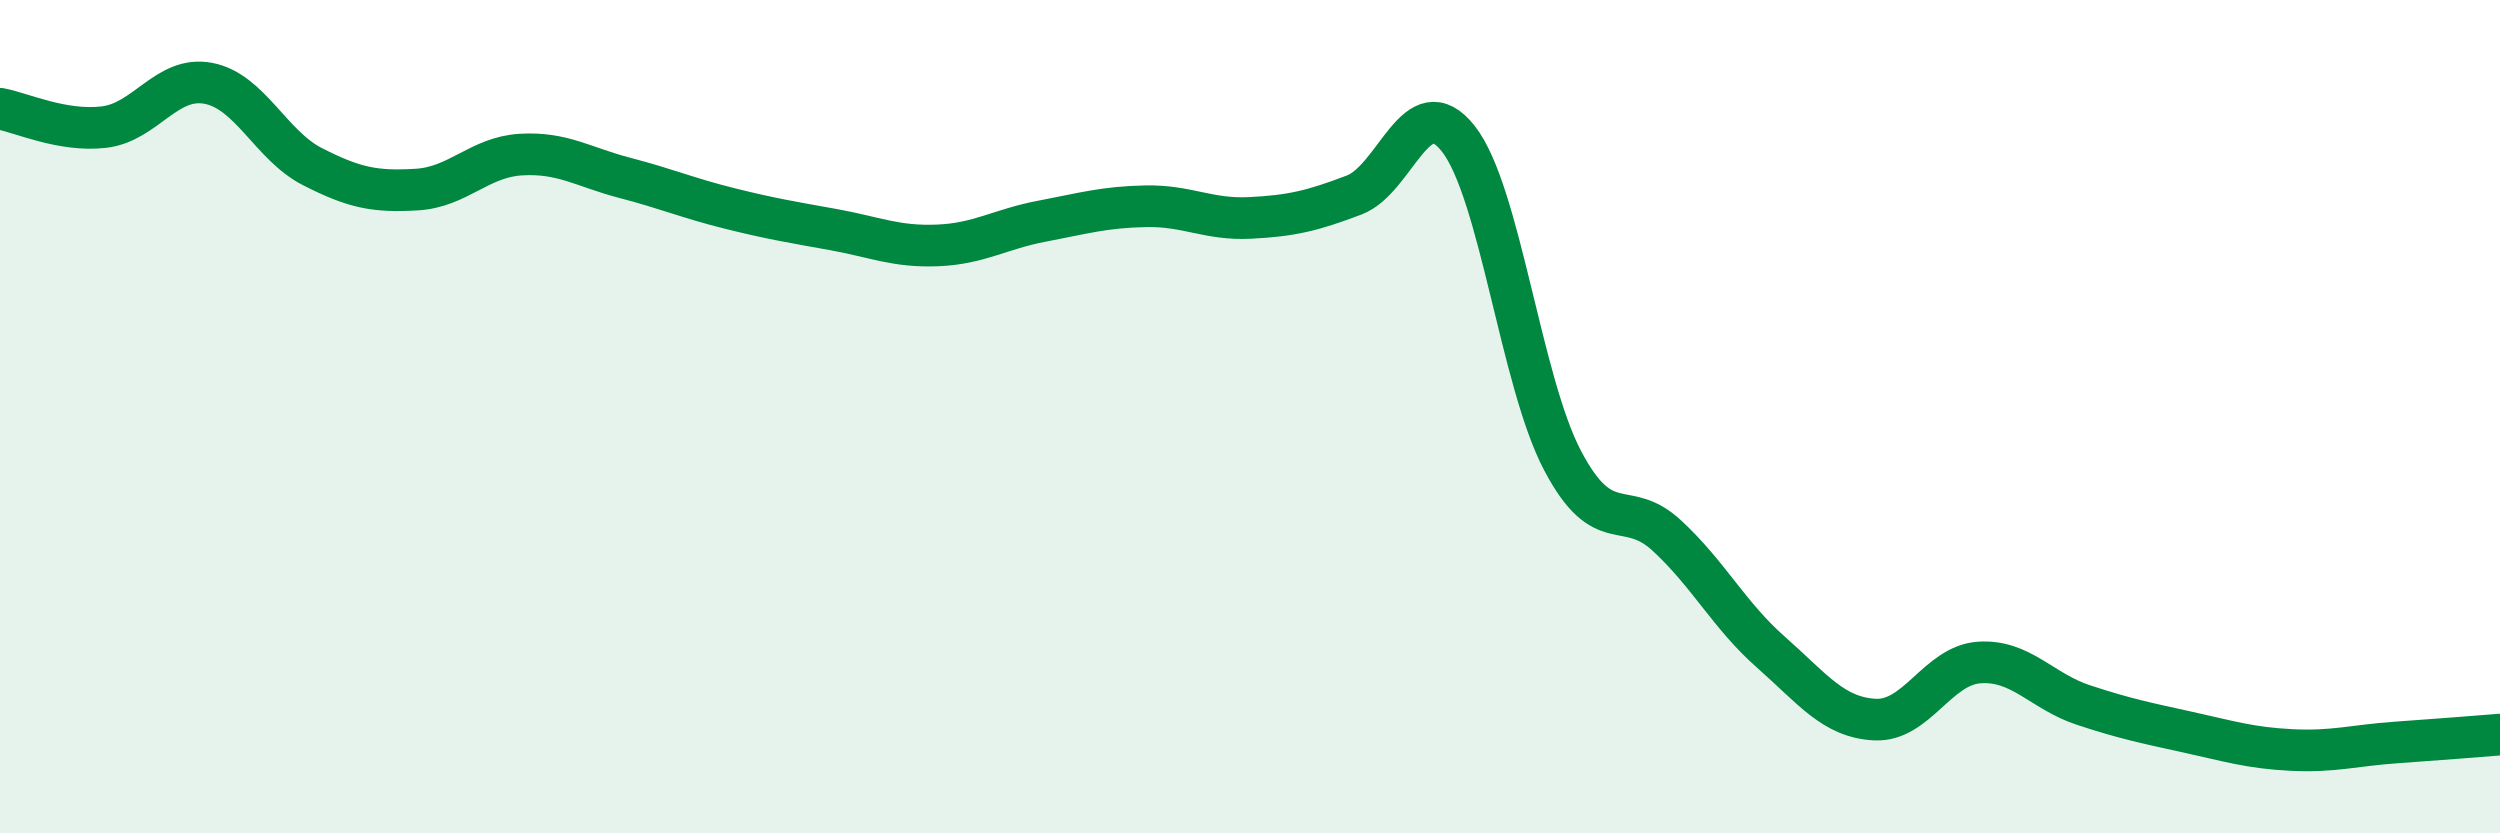
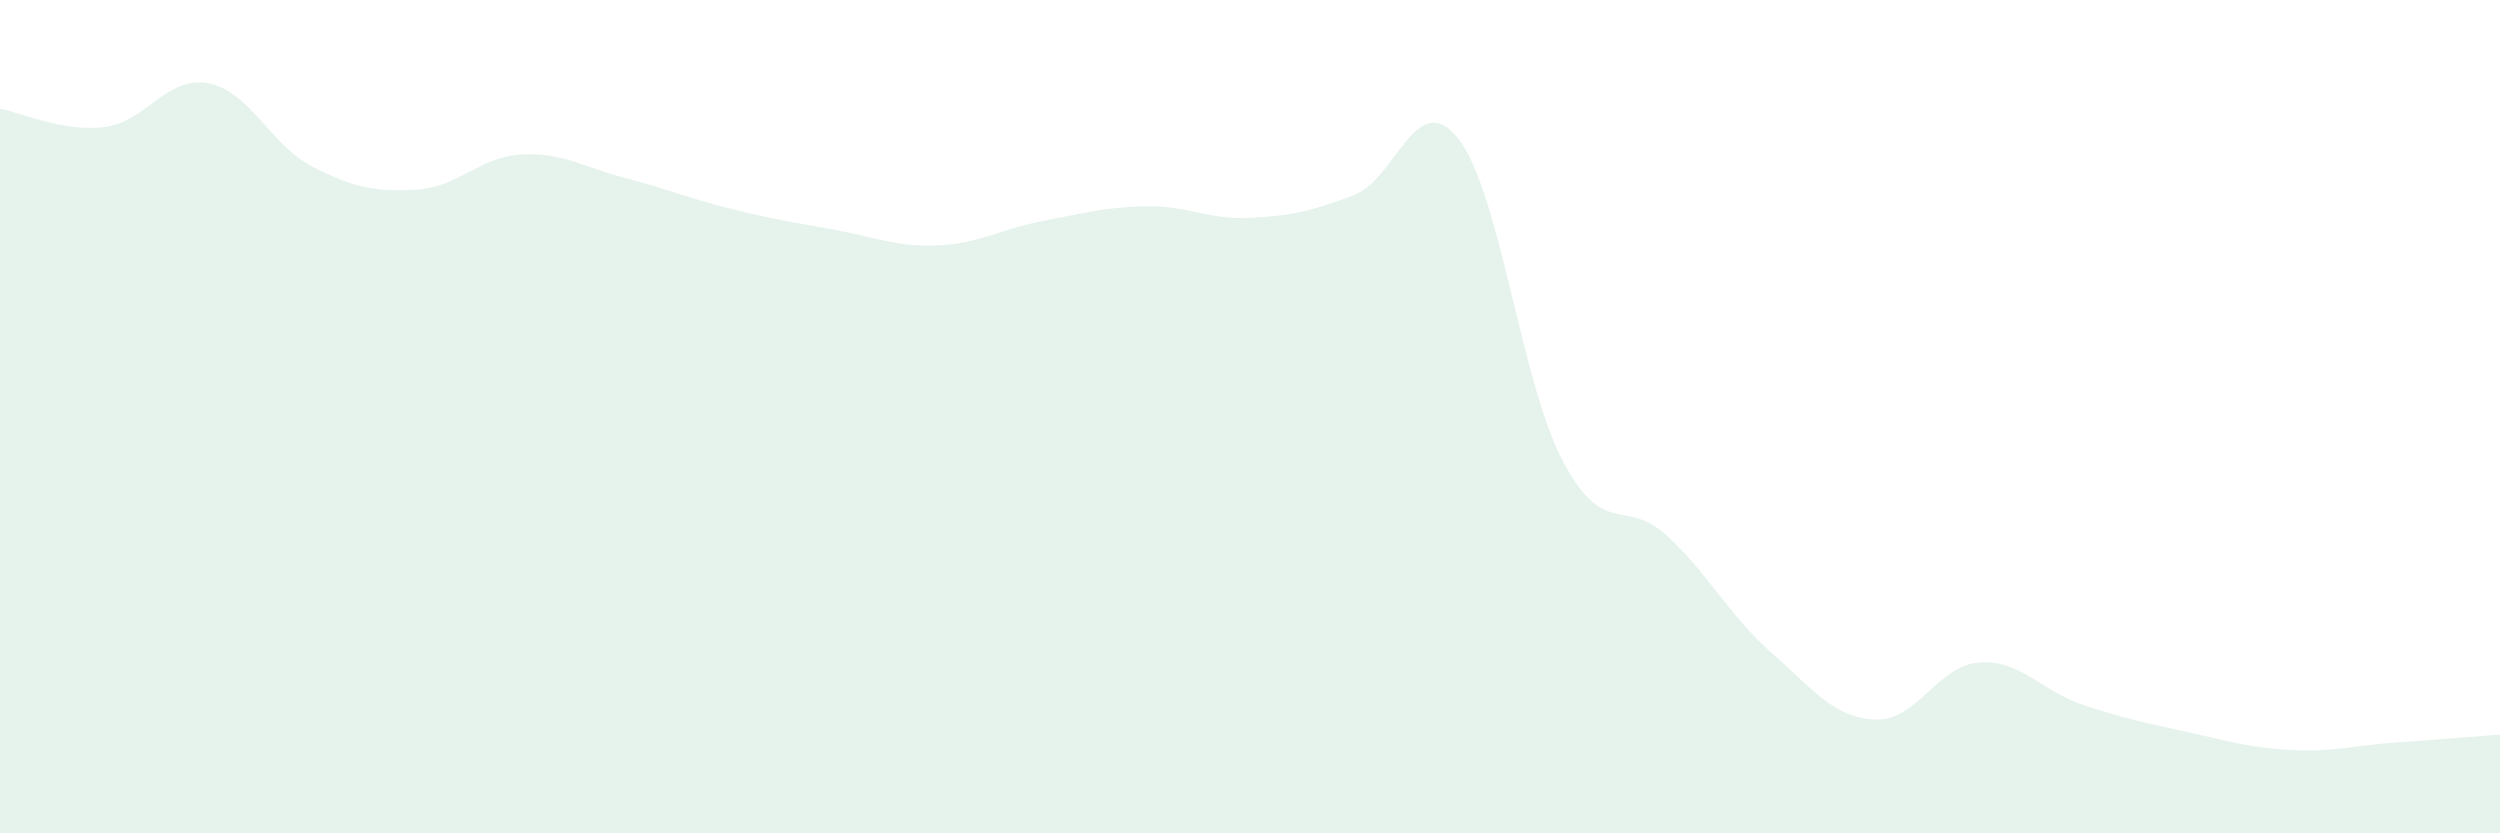
<svg xmlns="http://www.w3.org/2000/svg" width="60" height="20" viewBox="0 0 60 20">
  <path d="M 0,2.61 C 0.5,2.7 1.5,3.17 2.5,3.05 C 3.5,2.93 4,1.81 5,2 C 6,2.19 6.5,3.49 7.5,4 C 8.5,4.51 9,4.61 10,4.55 C 11,4.49 11.5,3.77 12.5,3.71 C 13.5,3.65 14,4.01 15,4.27 C 16,4.53 16.5,4.75 17.5,5 C 18.5,5.25 19,5.33 20,5.51 C 21,5.69 21.5,5.93 22.5,5.89 C 23.5,5.85 24,5.5 25,5.31 C 26,5.12 26.5,4.97 27.5,4.95 C 28.5,4.93 29,5.28 30,5.23 C 31,5.18 31.5,5.06 32.5,4.68 C 33.5,4.3 34,2.06 35,3.33 C 36,4.6 36.5,9.15 37.5,11.05 C 38.5,12.95 39,11.93 40,12.85 C 41,13.77 41.5,14.77 42.5,15.65 C 43.5,16.53 44,17.22 45,17.27 C 46,17.32 46.5,15.97 47.5,15.9 C 48.5,15.83 49,16.59 50,16.92 C 51,17.25 51.5,17.35 52.5,17.57 C 53.5,17.79 54,17.95 55,18 C 56,18.05 56.5,17.89 57.5,17.82 C 58.5,17.75 59.5,17.67 60,17.63L60 20L0 20Z" fill="#008740" opacity="0.1" stroke-linecap="round" stroke-linejoin="round" />
-   <path d="M 0,2.61 C 0.5,2.7 1.5,3.17 2.5,3.05 C 3.5,2.93 4,1.81 5,2 C 6,2.19 6.5,3.49 7.5,4 C 8.5,4.51 9,4.61 10,4.55 C 11,4.49 11.5,3.77 12.5,3.71 C 13.5,3.65 14,4.01 15,4.27 C 16,4.53 16.5,4.75 17.5,5 C 18.5,5.25 19,5.33 20,5.51 C 21,5.69 21.5,5.93 22.5,5.89 C 23.5,5.85 24,5.5 25,5.31 C 26,5.12 26.5,4.97 27.5,4.95 C 28.5,4.93 29,5.28 30,5.23 C 31,5.18 31.5,5.06 32.5,4.68 C 33.5,4.3 34,2.06 35,3.33 C 36,4.6 36.5,9.15 37.5,11.05 C 38.5,12.95 39,11.93 40,12.85 C 41,13.77 41.5,14.77 42.5,15.65 C 43.5,16.53 44,17.22 45,17.27 C 46,17.32 46.5,15.97 47.5,15.9 C 48.5,15.83 49,16.59 50,16.92 C 51,17.25 51.5,17.35 52.5,17.57 C 53.5,17.79 54,17.95 55,18 C 56,18.05 56.5,17.89 57.5,17.82 C 58.5,17.75 59.5,17.67 60,17.63" stroke="#008740" stroke-width="1" fill="none" stroke-linecap="round" stroke-linejoin="round" />
</svg>